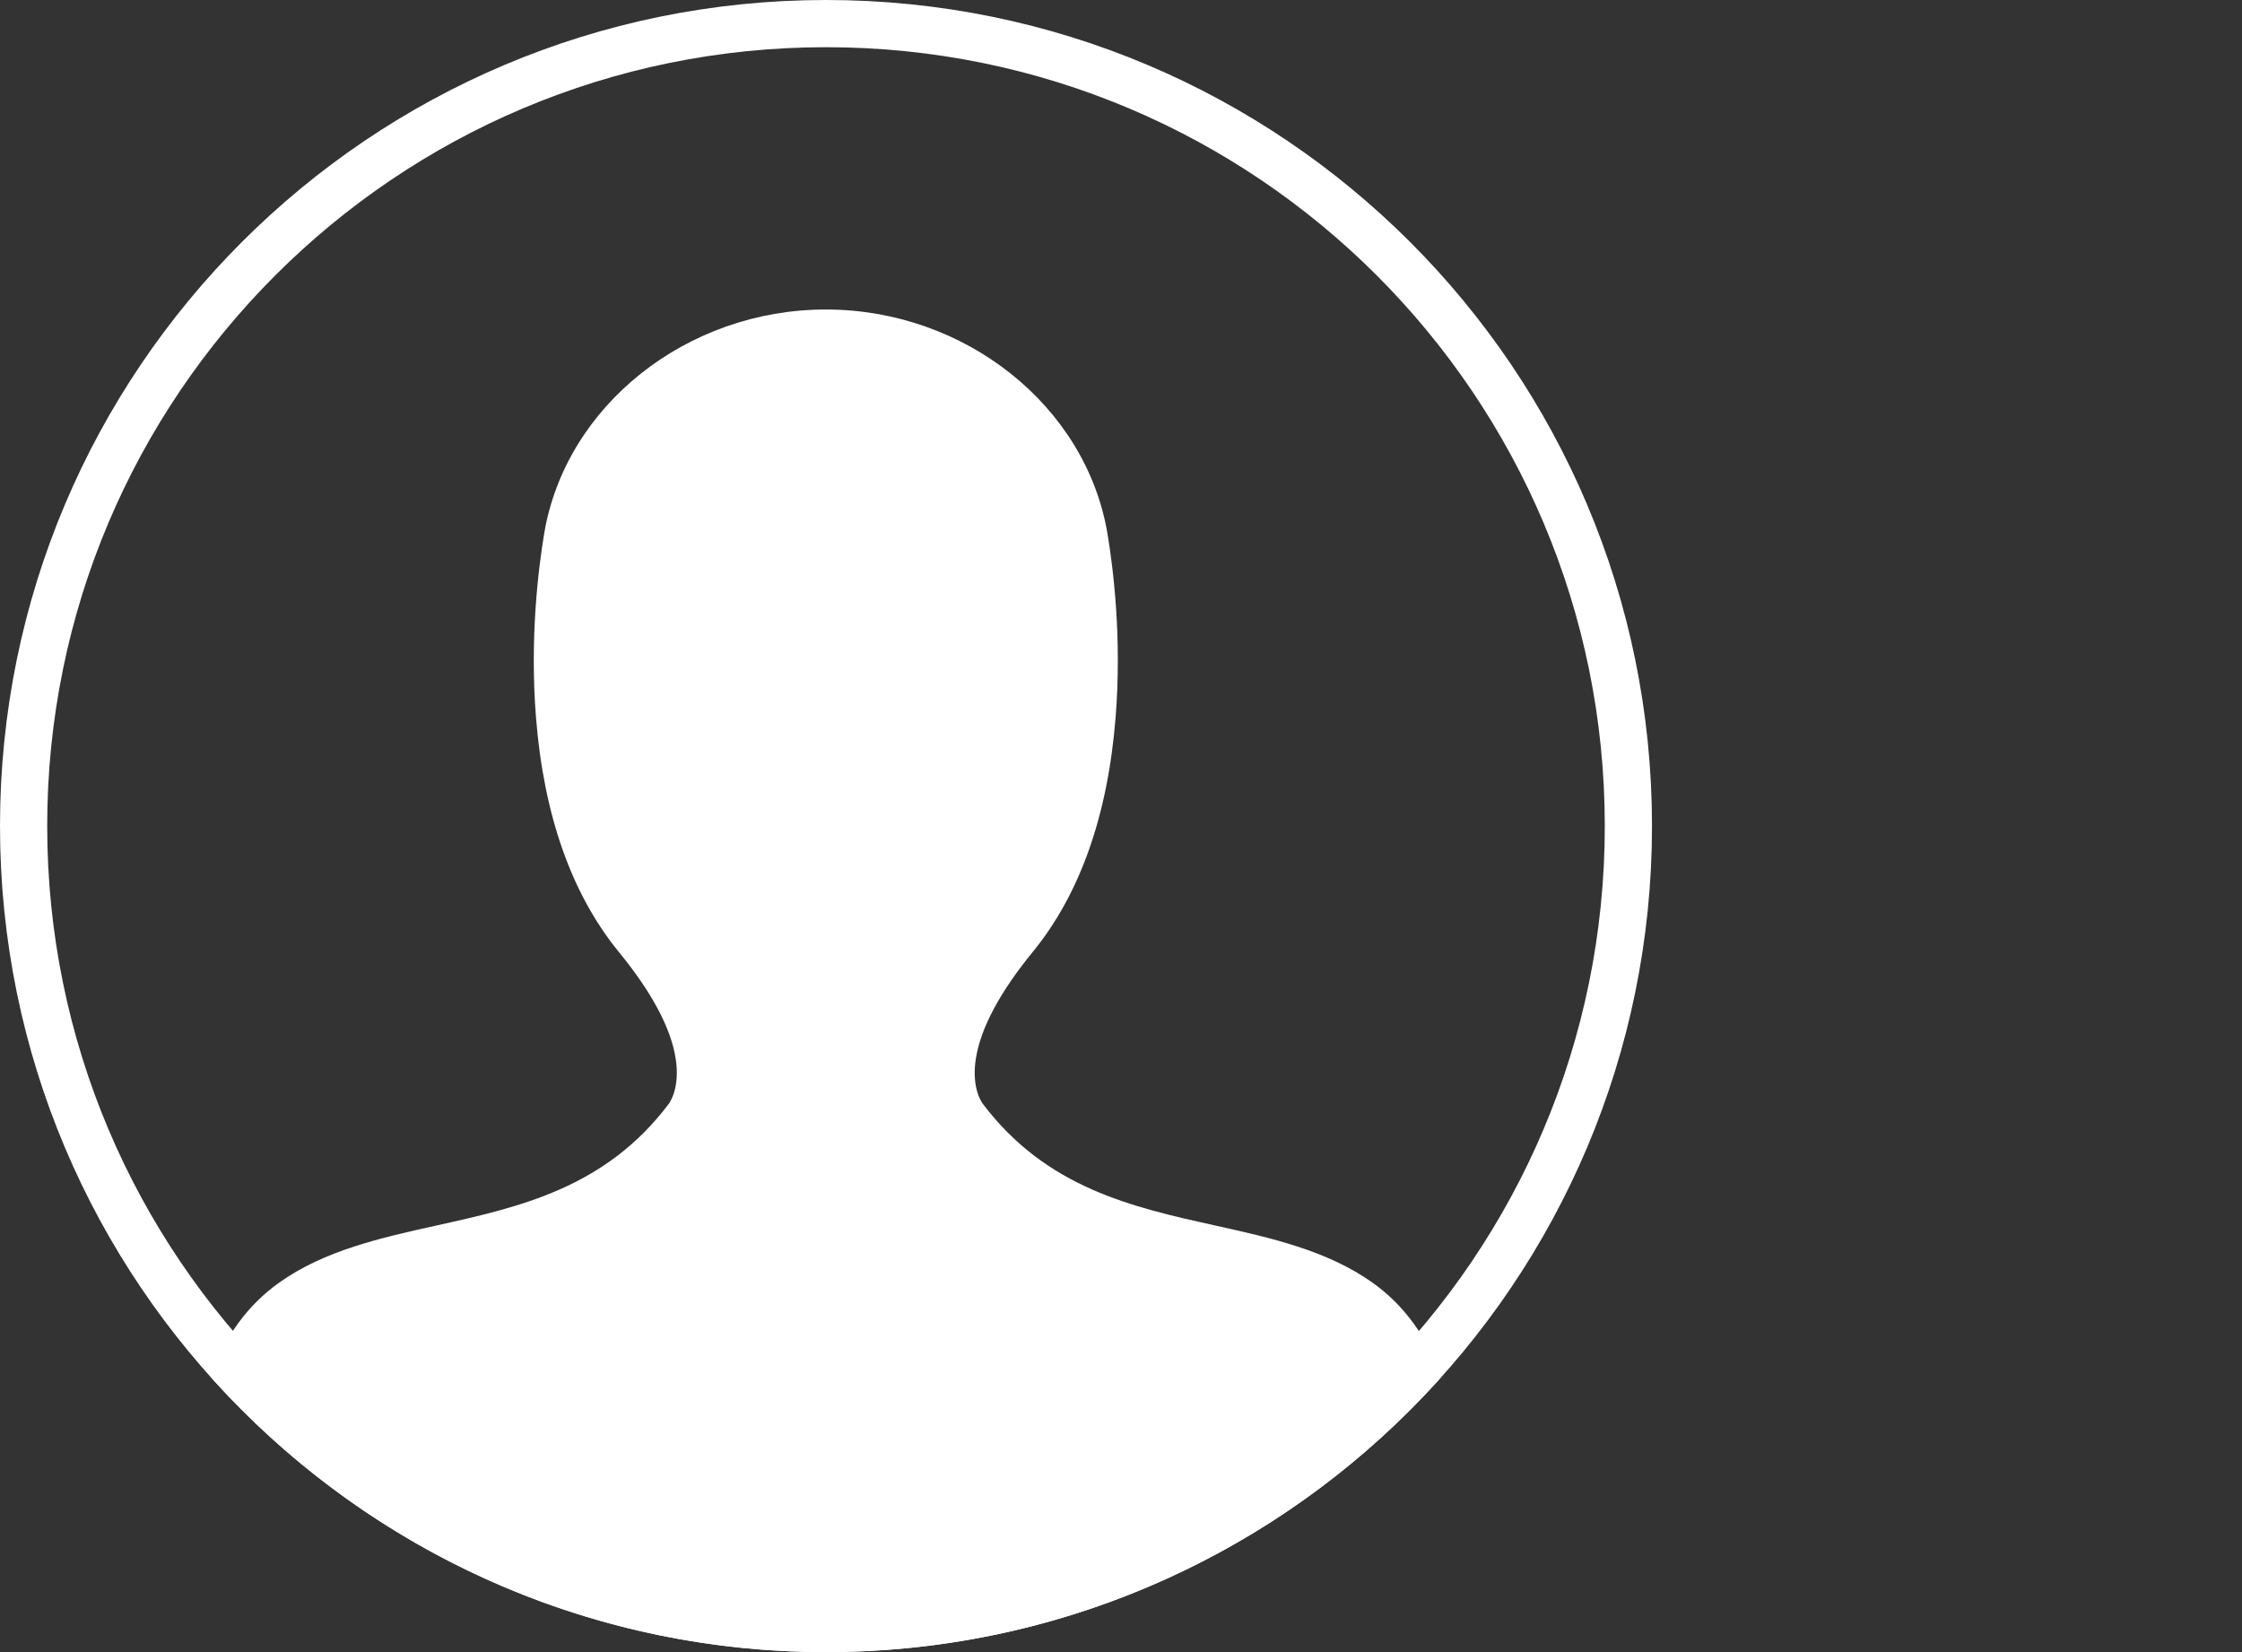
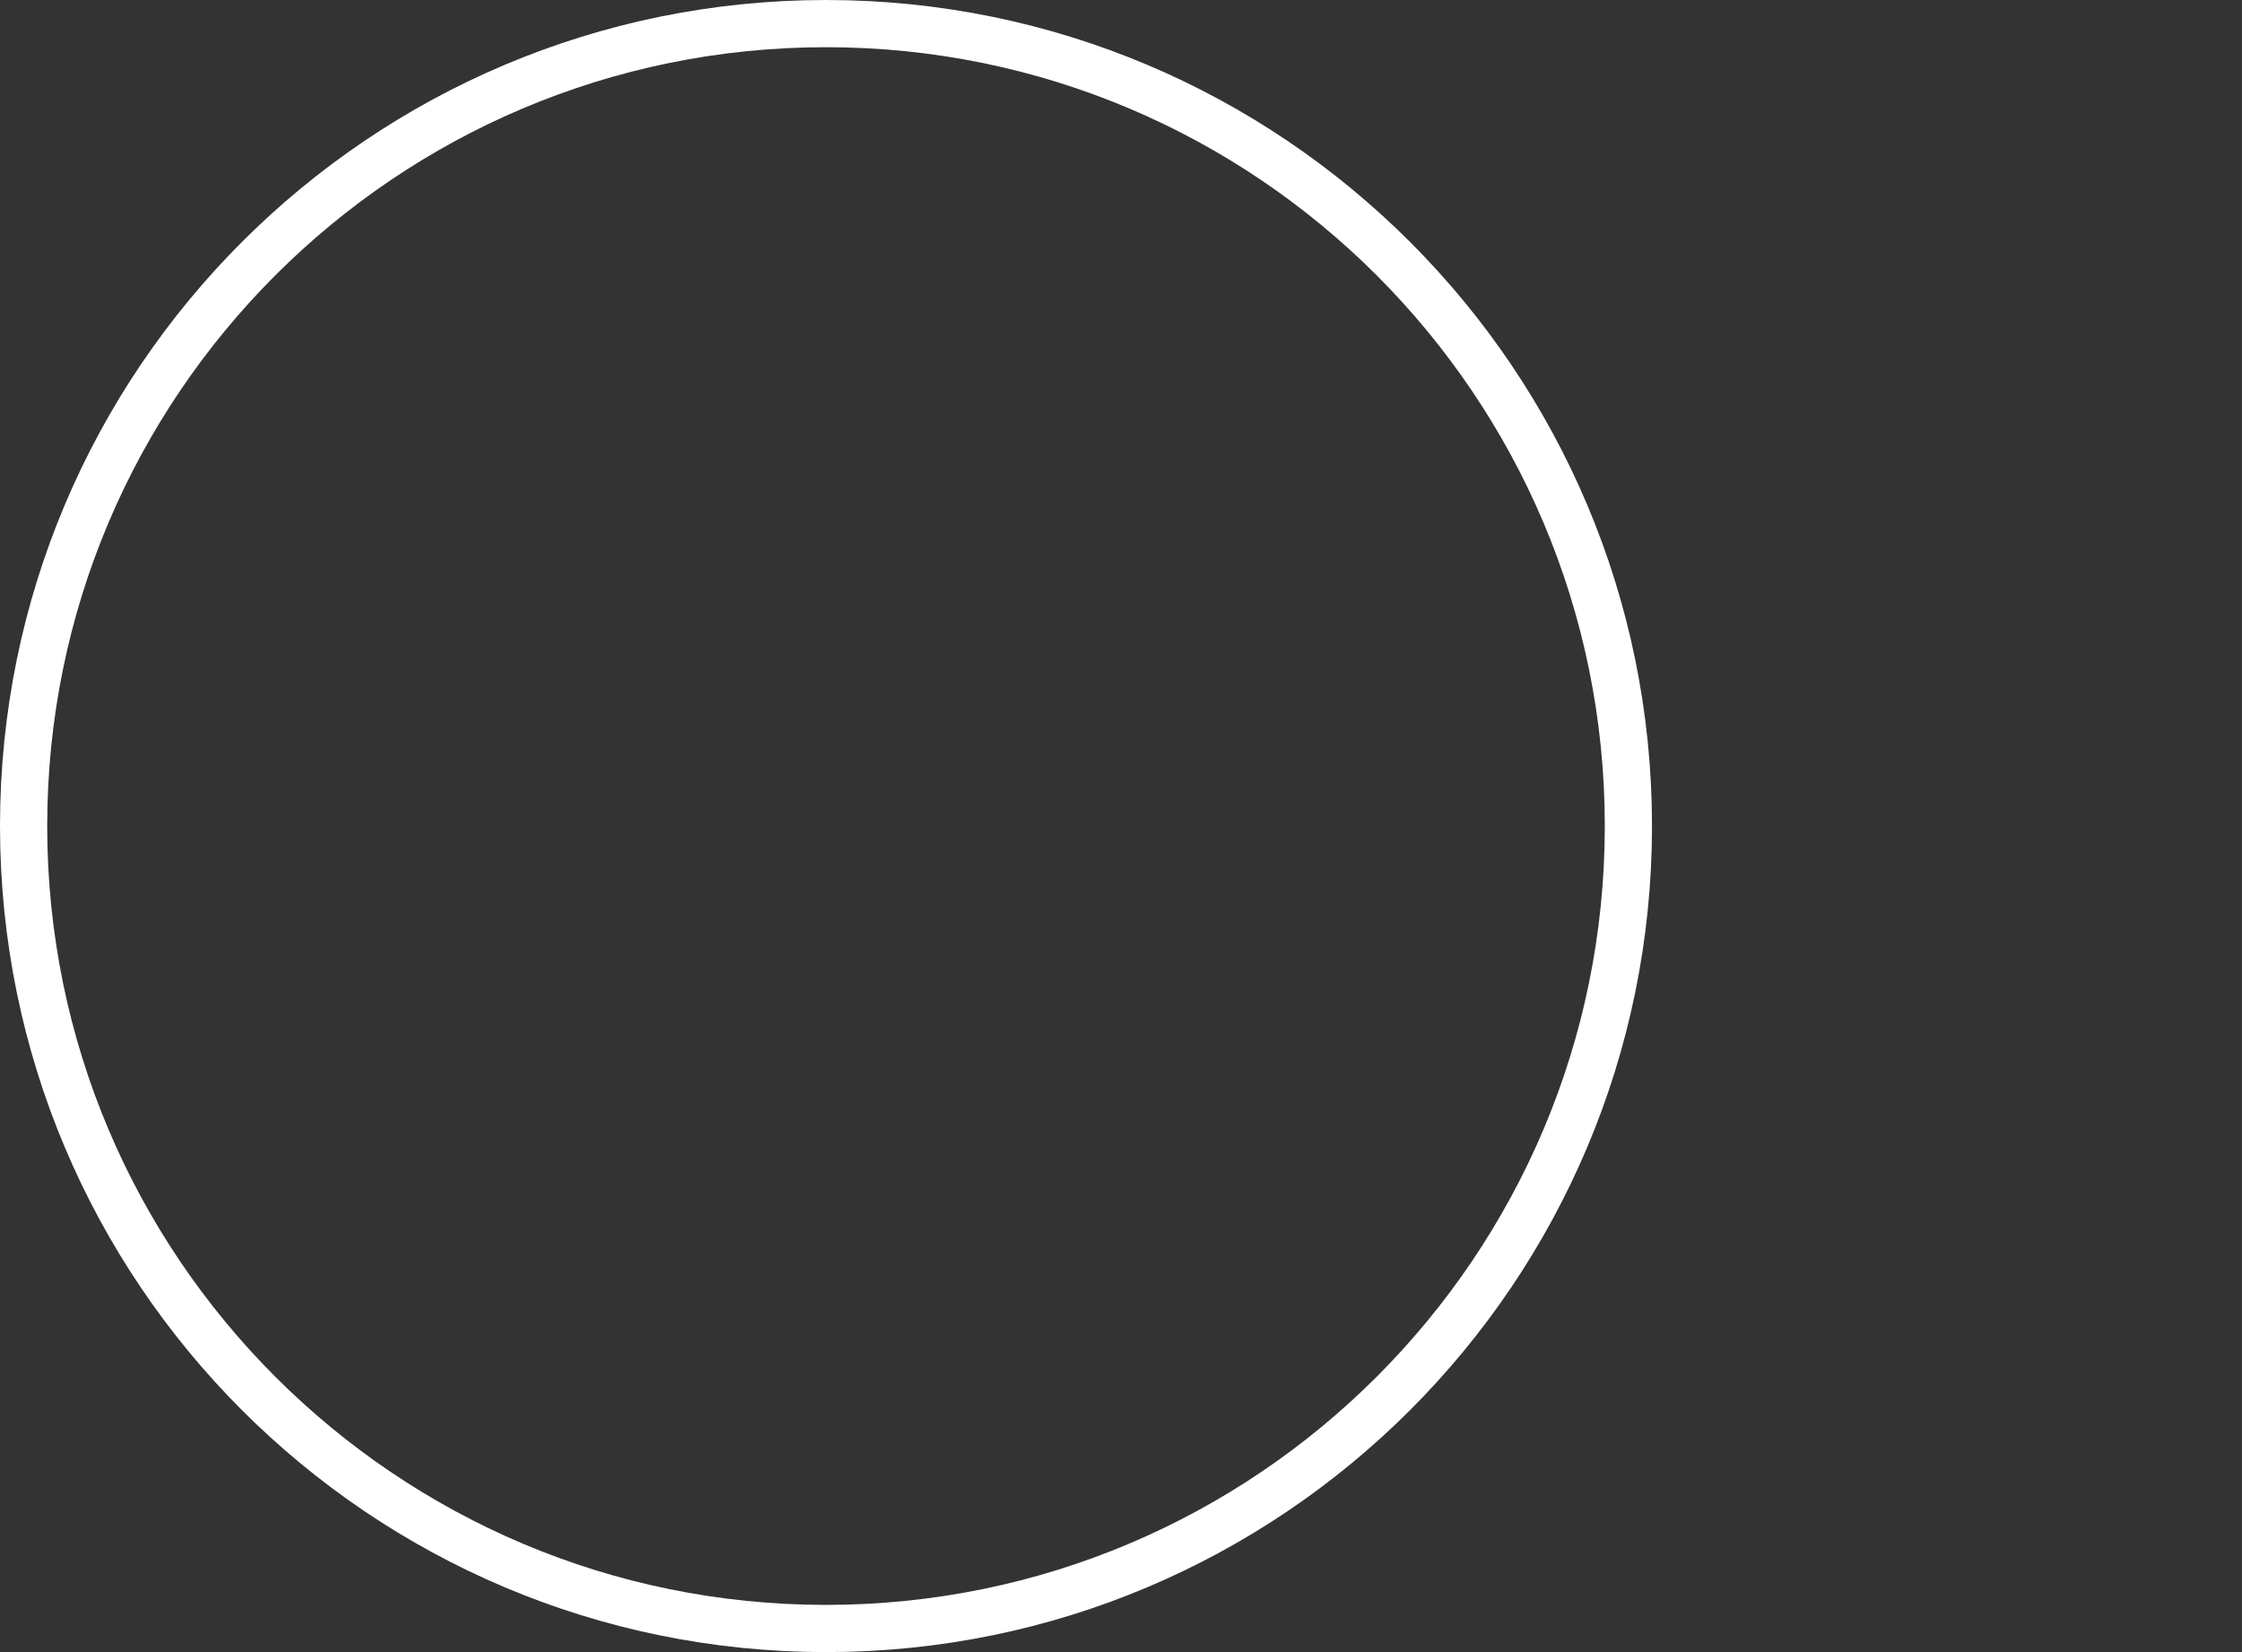
<svg xmlns="http://www.w3.org/2000/svg" width="76" height="56" viewBox="0 0 76 56" fill="none">
  <rect x="0" y="0" width="76" height="56" fill="#333333" stroke="none" />
  <path d="M28 55.2C12.978 55.2 0.8 43.021 0.8 28C0.8 12.979 12.978 0.8 28 0.8C43.022 0.8 55.2 12.979 55.2 28C55.2 43.021 43.022 55.2 28 55.2Z" stroke="white" stroke-width="1.6" stroke-linecap="round" />
-   <path fill-rule="evenodd" clip-rule="evenodd" d="M28 56.001C19.704 56.001 12.253 52.389 7.126 46.656C7.626 45.293 8.406 44.228 9.46 43.479C11 42.381 12.926 41.954 14.791 41.541C17.607 40.917 20.516 40.27 22.662 37.427C22.729 37.337 23.058 36.836 22.901 35.863C22.736 34.835 22.088 33.624 20.976 32.266C19.378 30.311 18.433 27.637 18.169 24.316C17.955 21.626 18.251 19.266 18.445 18.097C19.166 13.761 23.272 10.491 27.993 10.491C32.715 10.491 36.819 13.761 37.543 18.098C37.737 19.266 38.033 21.626 37.817 24.316C37.554 27.637 36.609 30.311 35.009 32.266C33.9 33.623 33.252 34.831 33.084 35.859C32.928 36.809 33.239 37.305 33.302 37.396L33.309 37.404L33.315 37.414C35.471 40.27 38.381 40.917 41.195 41.541C43.059 41.954 44.985 42.381 46.528 43.479C47.583 44.229 48.365 45.296 48.864 46.667C43.738 52.393 36.291 56.001 28 56.001" fill="white" />
</svg>